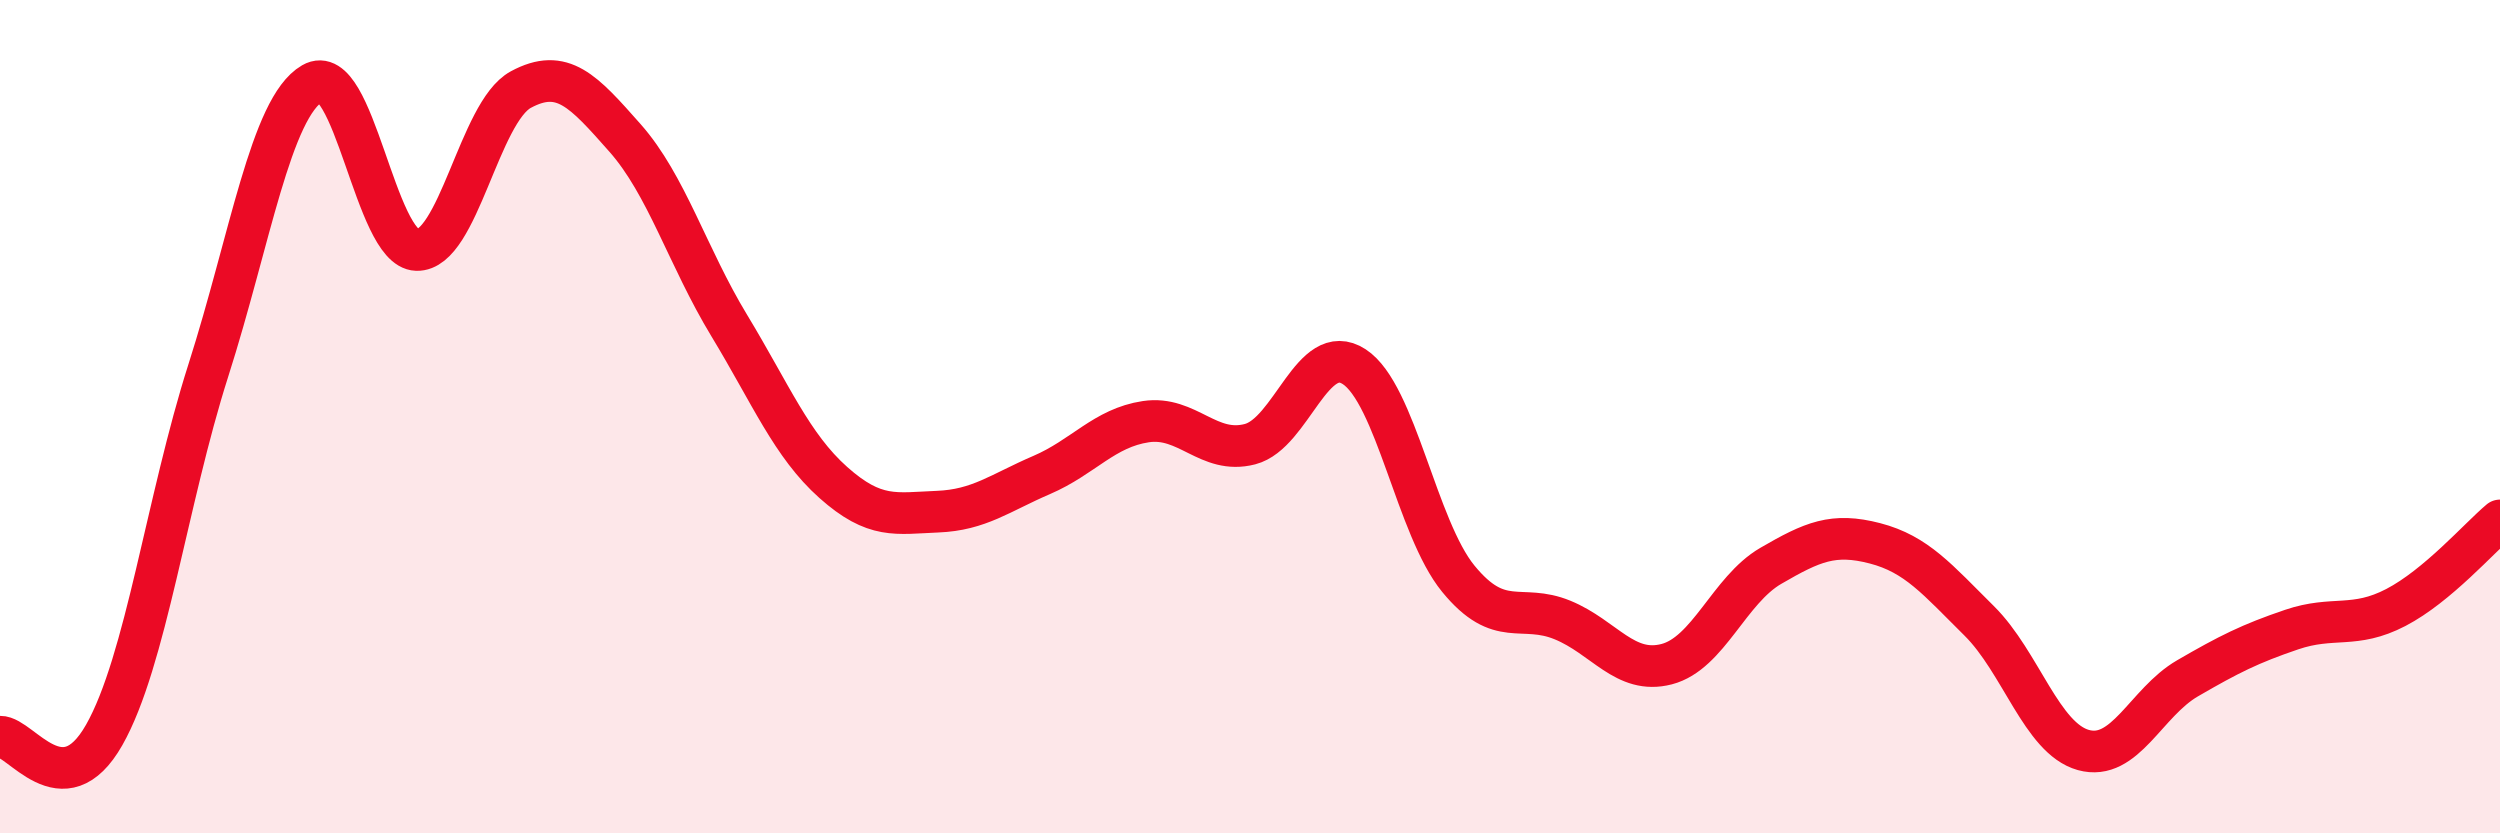
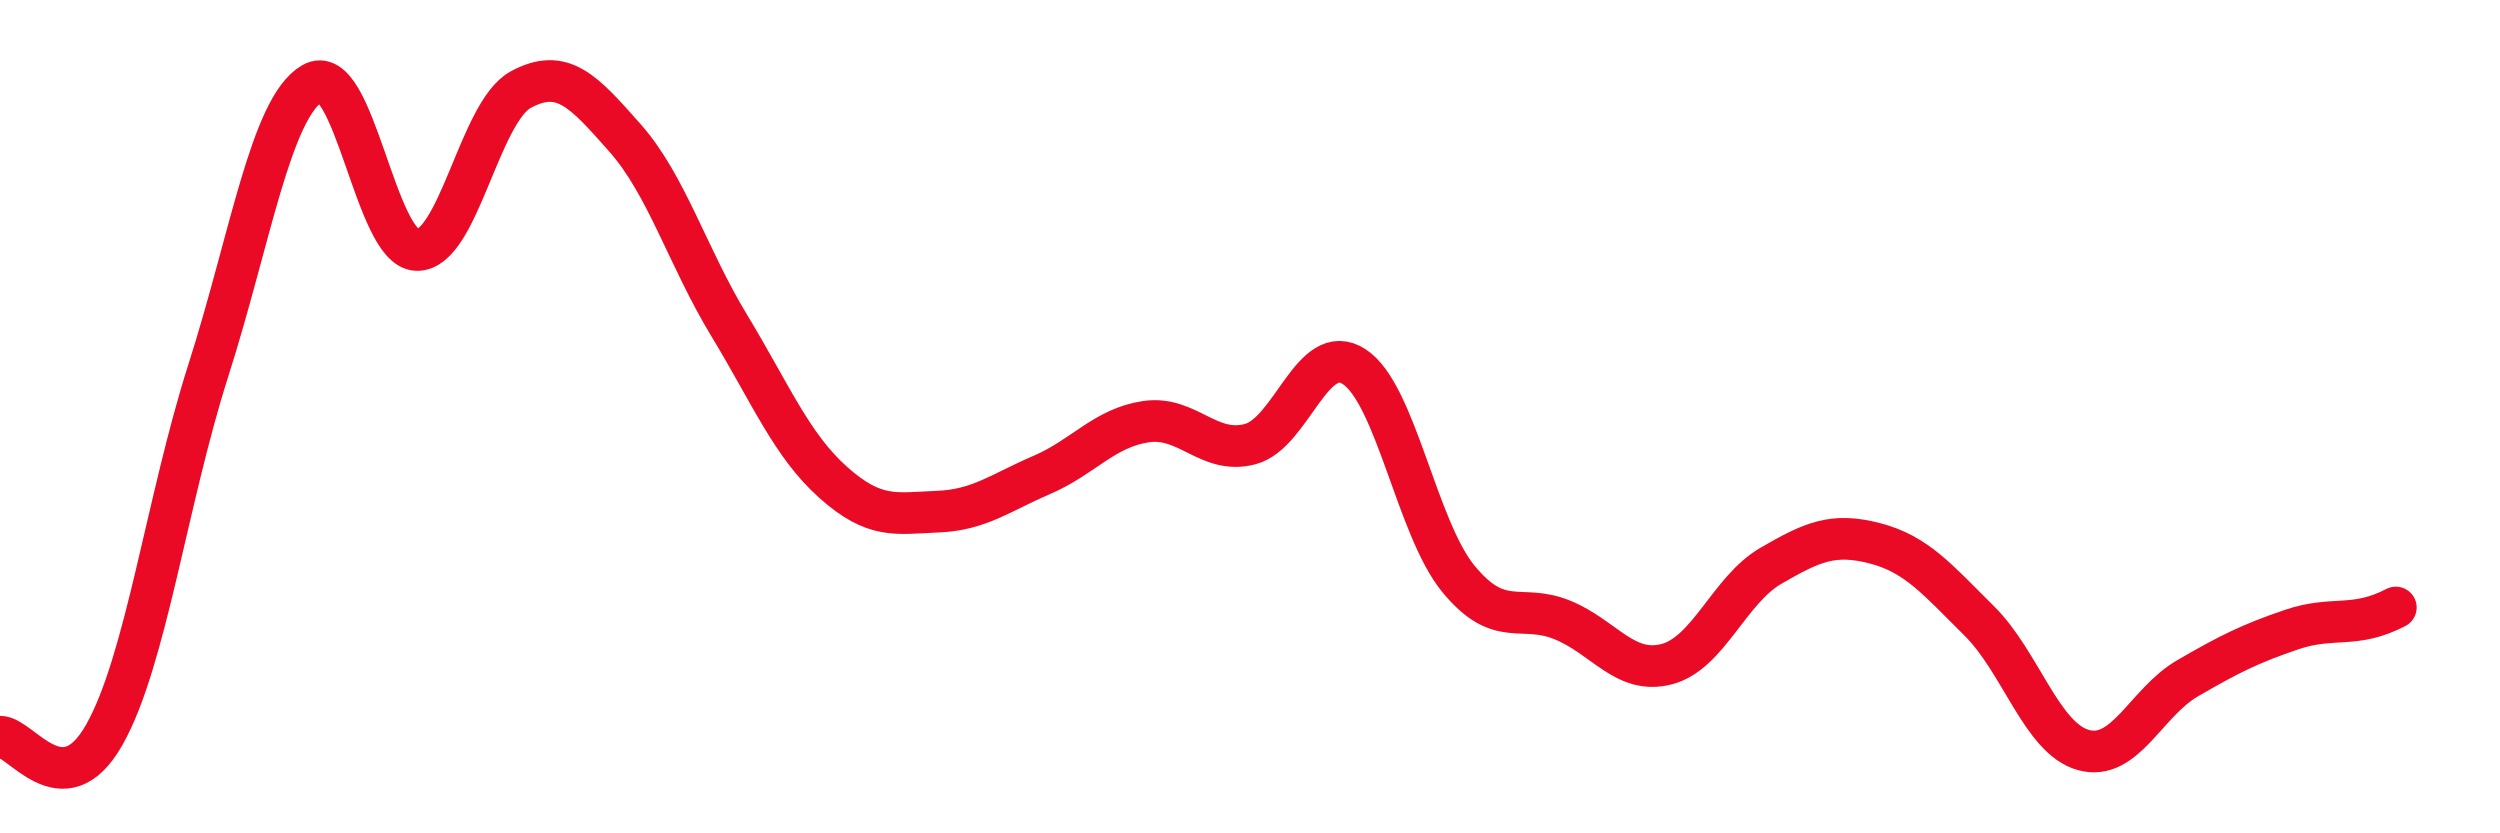
<svg xmlns="http://www.w3.org/2000/svg" width="60" height="20" viewBox="0 0 60 20">
-   <path d="M 0,17.68 C 0.5,17.67 1.5,19.4 2.5,17.64 C 3.5,15.88 4,12.02 5,8.89 C 6,5.76 6.5,2.58 7.5,2 C 8.5,1.42 9,5.97 10,6 C 11,6.03 11.5,2.69 12.5,2.15 C 13.5,1.61 14,2.18 15,3.31 C 16,4.44 16.5,6.16 17.5,7.81 C 18.5,9.46 19,10.69 20,11.58 C 21,12.47 21.5,12.32 22.5,12.28 C 23.5,12.24 24,11.83 25,11.4 C 26,10.97 26.5,10.27 27.5,10.12 C 28.5,9.97 29,10.92 30,10.66 C 31,10.4 31.5,8.15 32.5,8.8 C 33.5,9.45 34,12.67 35,13.89 C 36,15.11 36.5,14.47 37.5,14.88 C 38.5,15.29 39,16.2 40,15.94 C 41,15.68 41.5,14.16 42.5,13.58 C 43.5,13 44,12.78 45,13.04 C 46,13.3 46.5,13.91 47.5,14.9 C 48.5,15.89 49,17.72 50,18 C 51,18.28 51.5,16.86 52.5,16.28 C 53.5,15.7 54,15.45 55,15.11 C 56,14.77 56.5,15.1 57.5,14.58 C 58.5,14.06 59.5,12.91 60,12.49L60 20L0 20Z" fill="#EB0A25" opacity="0.1" stroke-linecap="round" stroke-linejoin="round" />
-   <path d="M 0,17.68 C 0.5,17.67 1.5,19.4 2.5,17.64 C 3.5,15.88 4,12.02 5,8.89 C 6,5.76 6.5,2.58 7.5,2 C 8.5,1.42 9,5.97 10,6 C 11,6.03 11.5,2.69 12.5,2.15 C 13.5,1.61 14,2.18 15,3.31 C 16,4.44 16.5,6.16 17.5,7.81 C 18.5,9.46 19,10.69 20,11.58 C 21,12.47 21.5,12.32 22.5,12.28 C 23.5,12.24 24,11.83 25,11.4 C 26,10.97 26.5,10.27 27.5,10.12 C 28.5,9.97 29,10.92 30,10.66 C 31,10.4 31.5,8.15 32.5,8.8 C 33.5,9.45 34,12.67 35,13.89 C 36,15.11 36.5,14.47 37.5,14.88 C 38.5,15.29 39,16.2 40,15.94 C 41,15.68 41.5,14.16 42.5,13.58 C 43.5,13 44,12.78 45,13.04 C 46,13.3 46.5,13.91 47.5,14.9 C 48.5,15.89 49,17.72 50,18 C 51,18.28 51.5,16.86 52.5,16.28 C 53.5,15.7 54,15.45 55,15.11 C 56,14.77 56.5,15.1 57.5,14.58 C 58.5,14.06 59.5,12.91 60,12.49" stroke="#EB0A25" stroke-width="1" fill="none" stroke-linecap="round" stroke-linejoin="round" />
+   <path d="M 0,17.68 C 0.5,17.67 1.5,19.4 2.5,17.64 C 3.5,15.88 4,12.02 5,8.89 C 6,5.76 6.5,2.58 7.5,2 C 8.5,1.42 9,5.97 10,6 C 11,6.03 11.5,2.69 12.5,2.15 C 13.5,1.61 14,2.18 15,3.31 C 16,4.44 16.5,6.16 17.5,7.81 C 18.5,9.46 19,10.69 20,11.58 C 21,12.47 21.5,12.32 22.5,12.28 C 23.5,12.24 24,11.83 25,11.4 C 26,10.97 26.5,10.27 27.5,10.12 C 28.5,9.97 29,10.92 30,10.66 C 31,10.4 31.5,8.15 32.5,8.8 C 33.5,9.45 34,12.67 35,13.89 C 36,15.11 36.5,14.47 37.5,14.88 C 38.5,15.29 39,16.2 40,15.94 C 41,15.68 41.5,14.16 42.5,13.58 C 43.5,13 44,12.78 45,13.04 C 46,13.3 46.5,13.91 47.5,14.9 C 48.5,15.89 49,17.72 50,18 C 51,18.28 51.5,16.86 52.5,16.28 C 53.5,15.7 54,15.45 55,15.11 C 56,14.77 56.5,15.1 57.5,14.58 " stroke="#EB0A25" stroke-width="1" fill="none" stroke-linecap="round" stroke-linejoin="round" />
</svg>